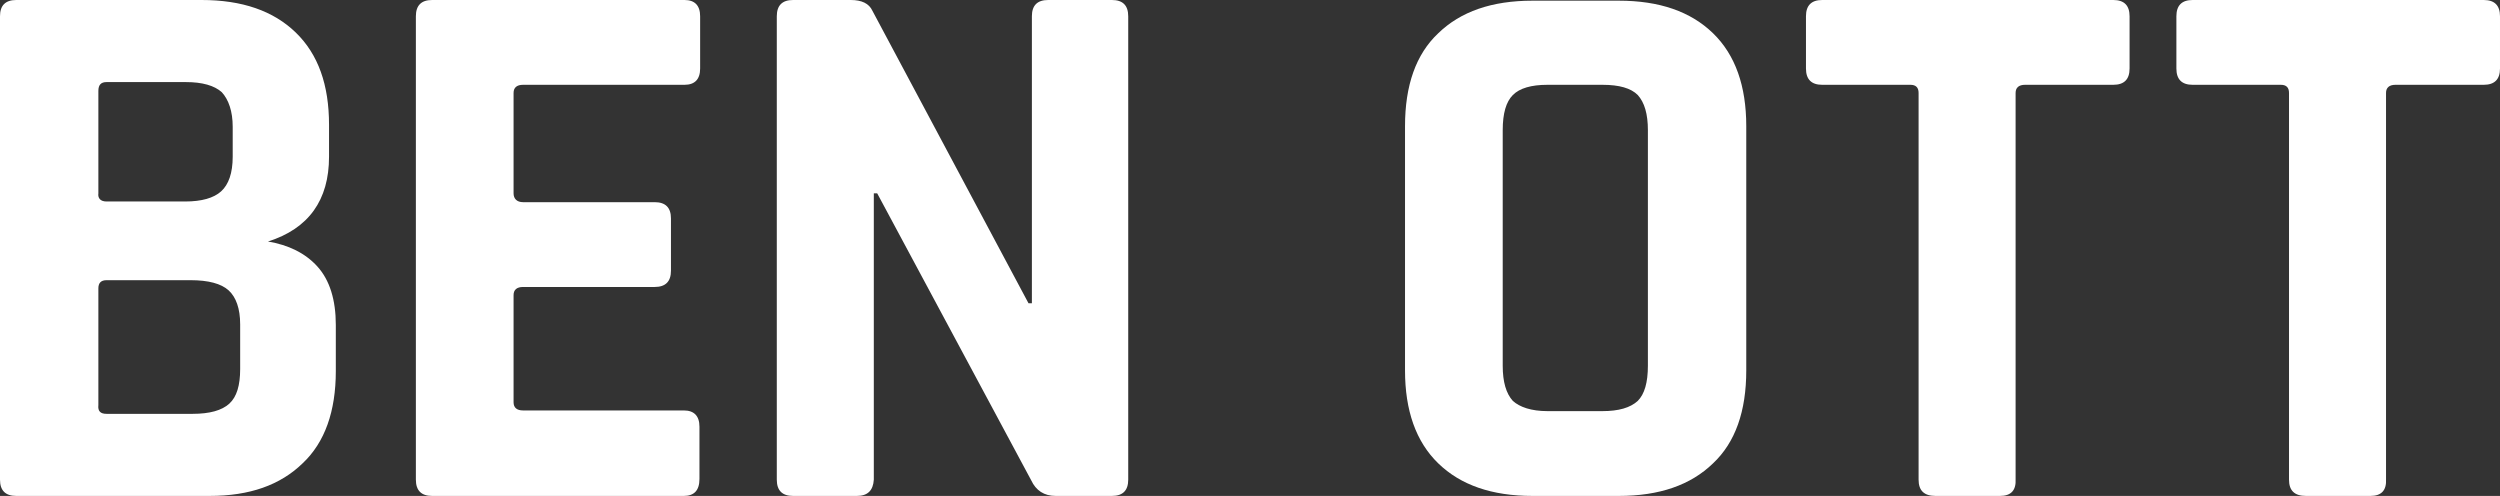
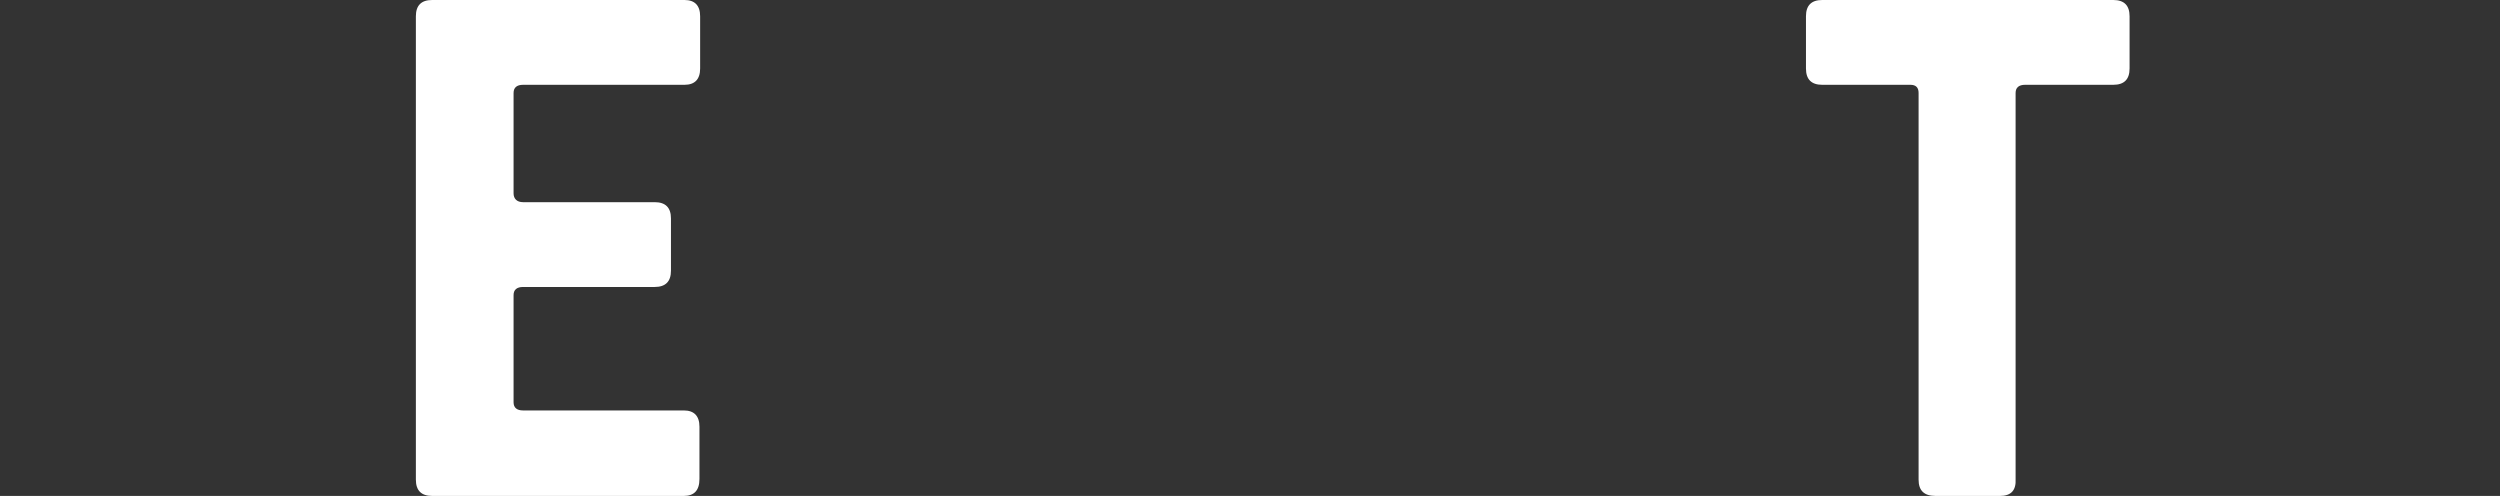
<svg xmlns="http://www.w3.org/2000/svg" version="1.1" id="Ebene_1" x="0px" y="0px" viewBox="0 0 368.5 73.1" style="enable-background:new 0 0 368.5 73.1;" xml:space="preserve">
  <rect x="0" y="0" width="368.5" height="73.1" fill="#333333" stroke="none" />
  <style type="text/css">
	.st0{fill:#FFFFFF;}
</style>
  <g>
-     <path class="st0" d="M0,70.7V2.4C0,0.8,0.8,0,2.4,0h27.3c6,0,10.6,1.6,13.9,4.8c3.3,3.2,4.9,7.7,4.9,13.6v4.7c0,6.4-3,10.6-9,12.5   c3,0.5,5.5,1.7,7.3,3.7c1.8,2,2.7,4.9,2.7,8.6v6.8c0,5.9-1.6,10.5-4.9,13.6c-3.3,3.2-7.8,4.8-13.7,4.8H2.4C0.8,73.1,0,72.3,0,70.7z    M15.7,29.7h11.6c2.4,0,4.2-0.5,5.3-1.5c1.1-1,1.7-2.7,1.7-5.1v-4.4c0-2.3-0.6-4-1.6-5.1c-1.1-1-2.9-1.5-5.3-1.5H15.7   c-0.8,0-1.2,0.4-1.2,1.3v15.1C14.4,29.2,14.8,29.7,15.7,29.7z M15.7,61h12.7c2.5,0,4.3-0.5,5.4-1.5c1.1-1,1.6-2.7,1.6-5.1v-6.6   c0-2.3-0.6-4-1.7-5c-1.1-1-3-1.5-5.6-1.5H15.7c-0.8,0-1.2,0.4-1.2,1.2v17.2C14.4,60.6,14.8,61,15.7,61z" />
    <path class="st0" d="M100.8,73.1H63.7c-1.6,0-2.4-0.8-2.4-2.4V2.4c0-1.6,0.8-2.4,2.4-2.4h37.2c1.5,0,2.3,0.8,2.3,2.4v7.7   c0,1.6-0.8,2.4-2.3,2.4H77.1c-0.9,0-1.4,0.4-1.4,1.2v14.8c0,0.8,0.5,1.3,1.4,1.3h19.4c1.6,0,2.4,0.8,2.4,2.4v7.7   c0,1.6-0.8,2.4-2.4,2.4H77.1c-0.9,0-1.4,0.4-1.4,1.2v15.8c0,0.8,0.5,1.2,1.4,1.2h23.7c1.5,0,2.3,0.8,2.3,2.4v7.7   C103.1,72.3,102.3,73.1,100.8,73.1z" />
-     <path class="st0" d="M126.3,73.1h-9.4c-1.6,0-2.4-0.8-2.4-2.4V2.4c0-1.6,0.8-2.4,2.4-2.4h8.5c1.6,0,2.7,0.5,3.2,1.6l23,43.1h0.5   V2.4c0-1.6,0.8-2.4,2.4-2.4h9.4c1.6,0,2.4,0.8,2.4,2.4v68.3c0,1.6-0.8,2.4-2.4,2.4h-8.3c-1.7,0-2.9-0.8-3.6-2.3l-22.7-42.3h-0.5   v42.2C128.7,72.3,127.9,73.1,126.3,73.1z" />
-     <path class="st0" d="M238.6,73.1h-12.7c-6,0-10.6-1.6-13.9-4.8c-3.3-3.2-4.9-7.8-4.9-13.7v-36c0-6,1.6-10.6,4.9-13.7   c3.3-3.2,7.9-4.8,13.9-4.8h12.7c6,0,10.6,1.6,13.9,4.8c3.3,3.2,4.9,7.8,4.9,13.7v36c0,6-1.6,10.6-4.9,13.7   C249.2,71.5,244.6,73.1,238.6,73.1z M228.1,60.6h8.1c2.4,0,4.1-0.5,5.2-1.5c1-1,1.5-2.7,1.5-5.2V19.2c0-2.4-0.5-4.1-1.5-5.2   c-1-1-2.7-1.5-5.2-1.5h-8.1c-2.4,0-4.1,0.5-5.1,1.5c-1,1-1.5,2.7-1.5,5.2v34.7c0,2.4,0.5,4.1,1.5,5.2C224,60,225.7,60.6,228.1,60.6   z" />
    <path class="st0" d="M294.8,73.1h-9.5c-1.7,0-2.5-0.8-2.5-2.4V13.7c0-0.8-0.4-1.2-1.2-1.2h-13c-1.6,0-2.4-0.8-2.4-2.4V2.4   c0-1.6,0.8-2.4,2.4-2.4h42.9c1.6,0,2.4,0.8,2.4,2.4v7.7c0,1.6-0.8,2.4-2.4,2.4h-13c-0.9,0-1.4,0.4-1.4,1.2v56.9   C297.2,72.3,296.4,73.1,294.8,73.1z" />
-     <path class="st0" d="M349.4,73.1h-9.5c-1.7,0-2.5-0.8-2.5-2.4V13.7c0-0.8-0.4-1.2-1.2-1.2h-13c-1.6,0-2.4-0.8-2.4-2.4V2.4   c0-1.6,0.8-2.4,2.4-2.4h42.9c1.6,0,2.4,0.8,2.4,2.4v7.7c0,1.6-0.8,2.4-2.4,2.4h-13c-0.9,0-1.4,0.4-1.4,1.2v56.9   C351.8,72.3,351,73.1,349.4,73.1z" />
  </g>
</svg>